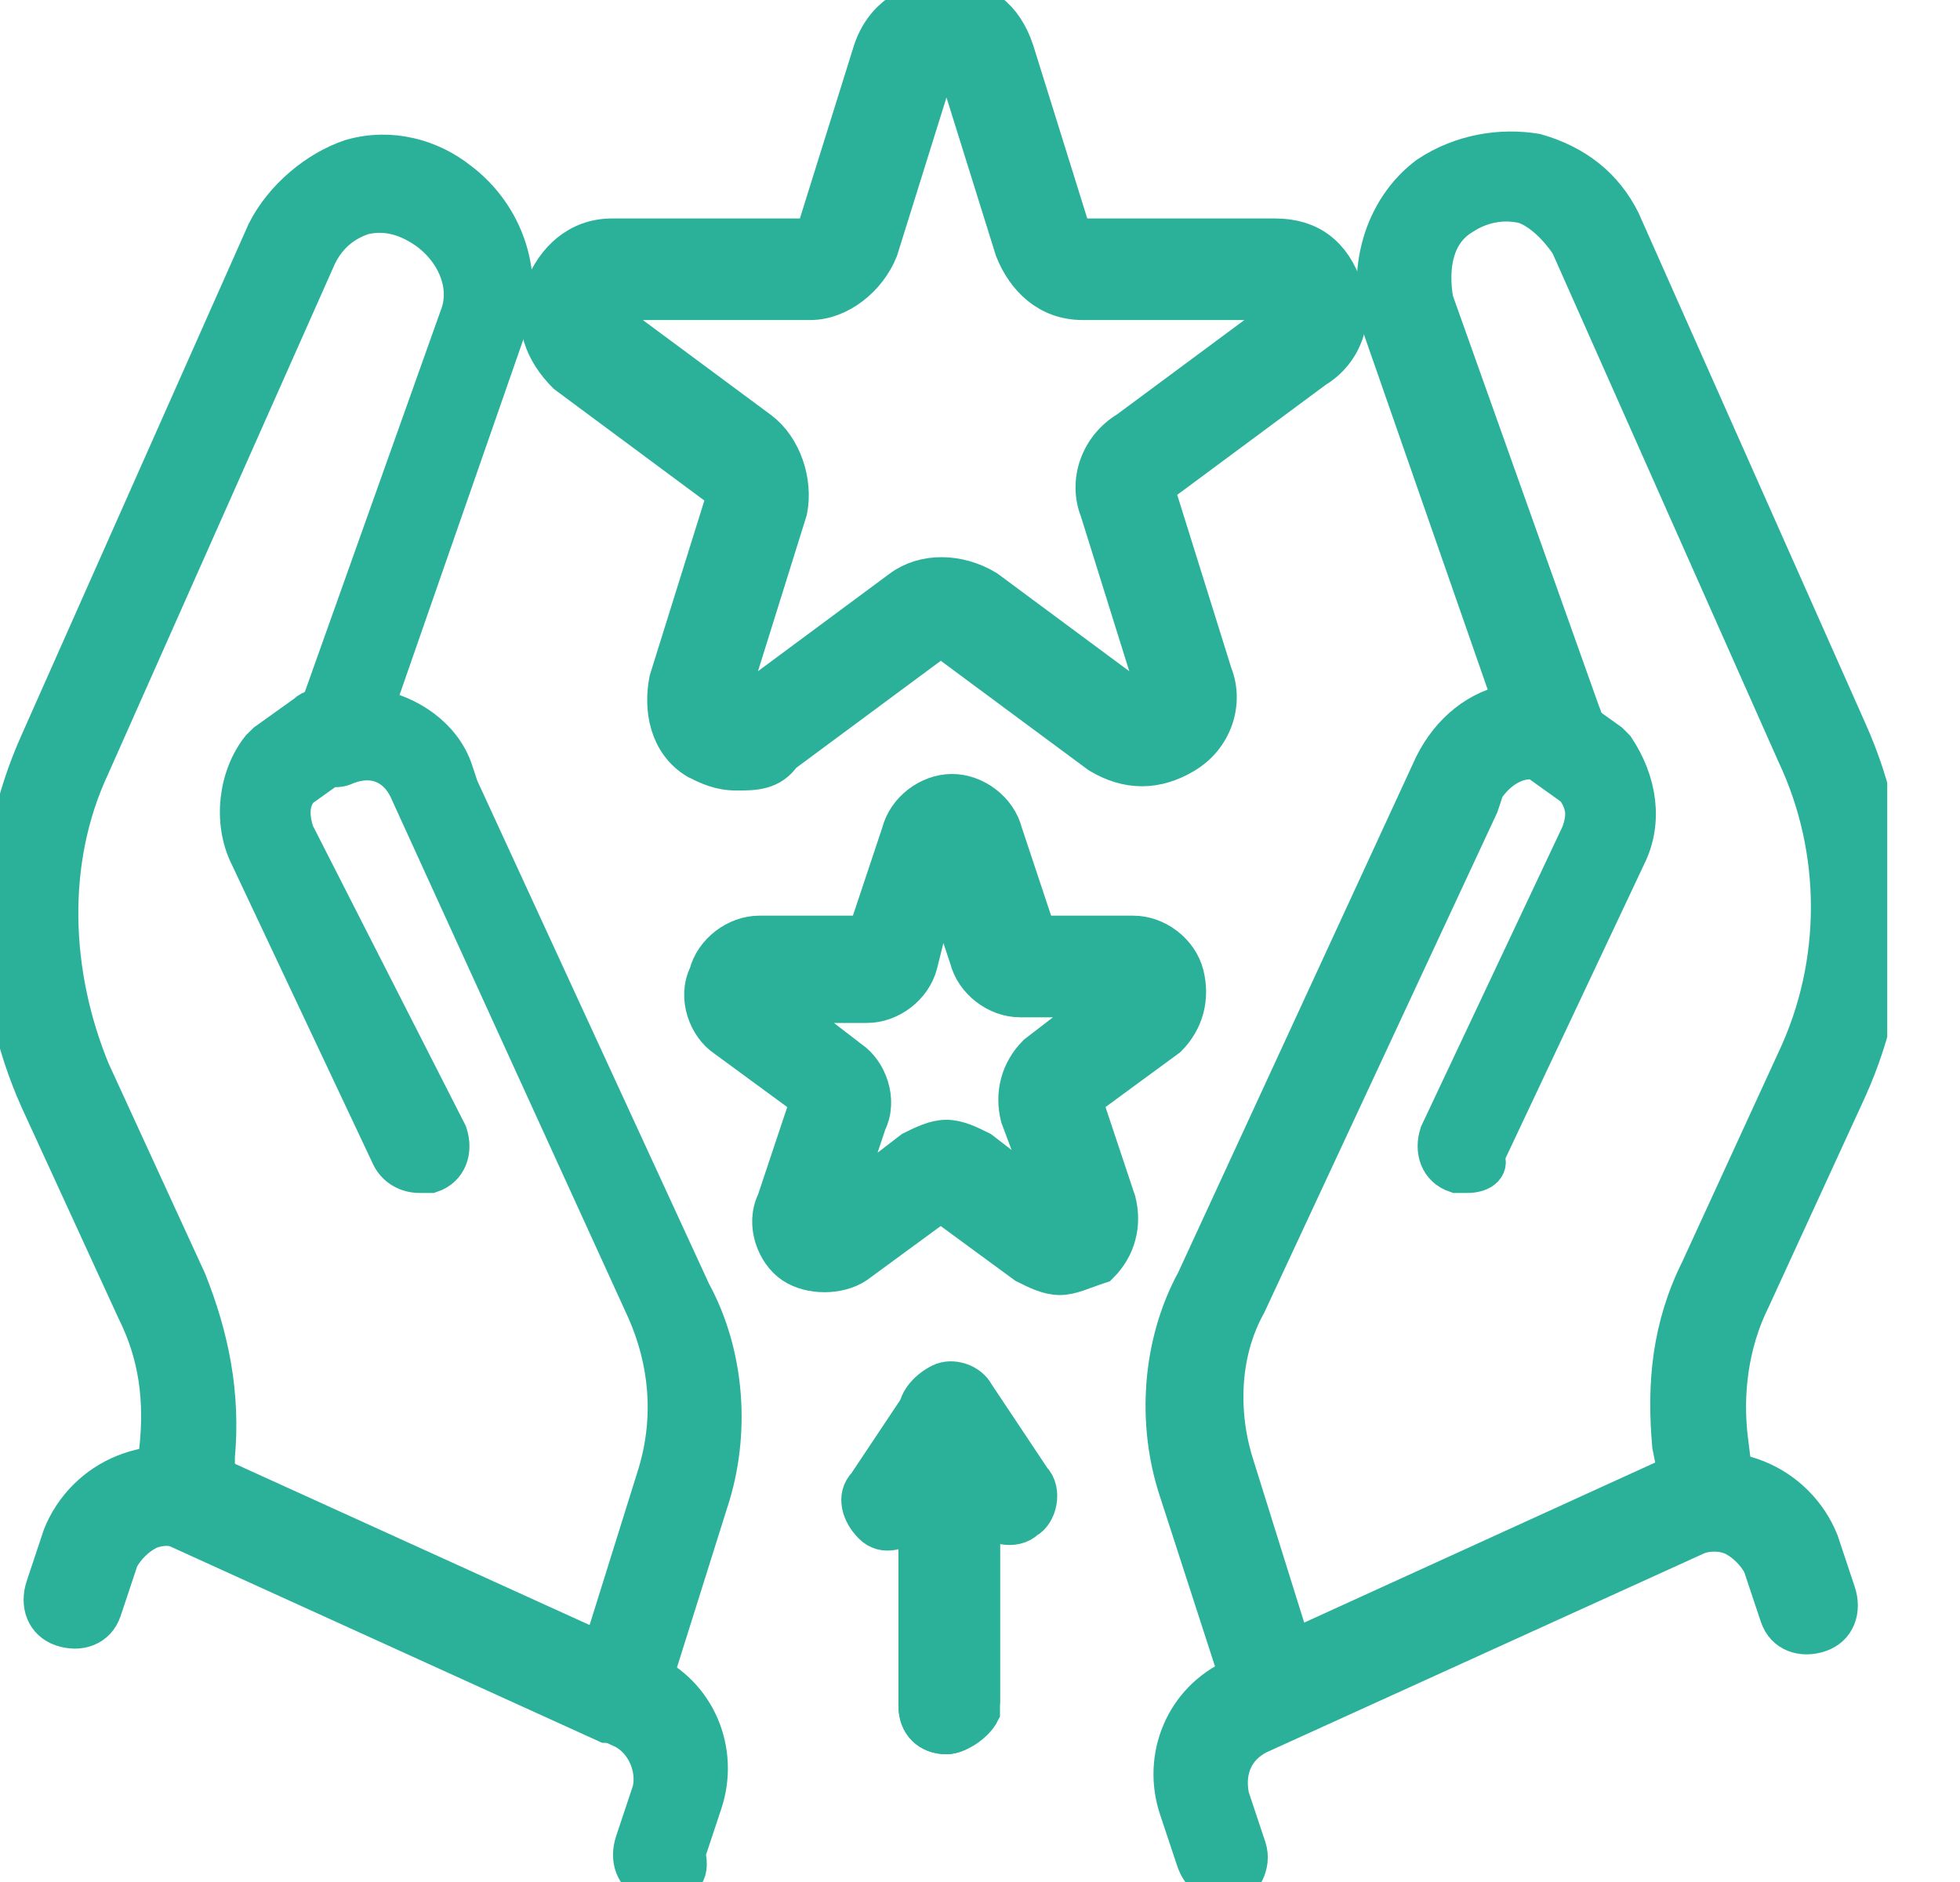
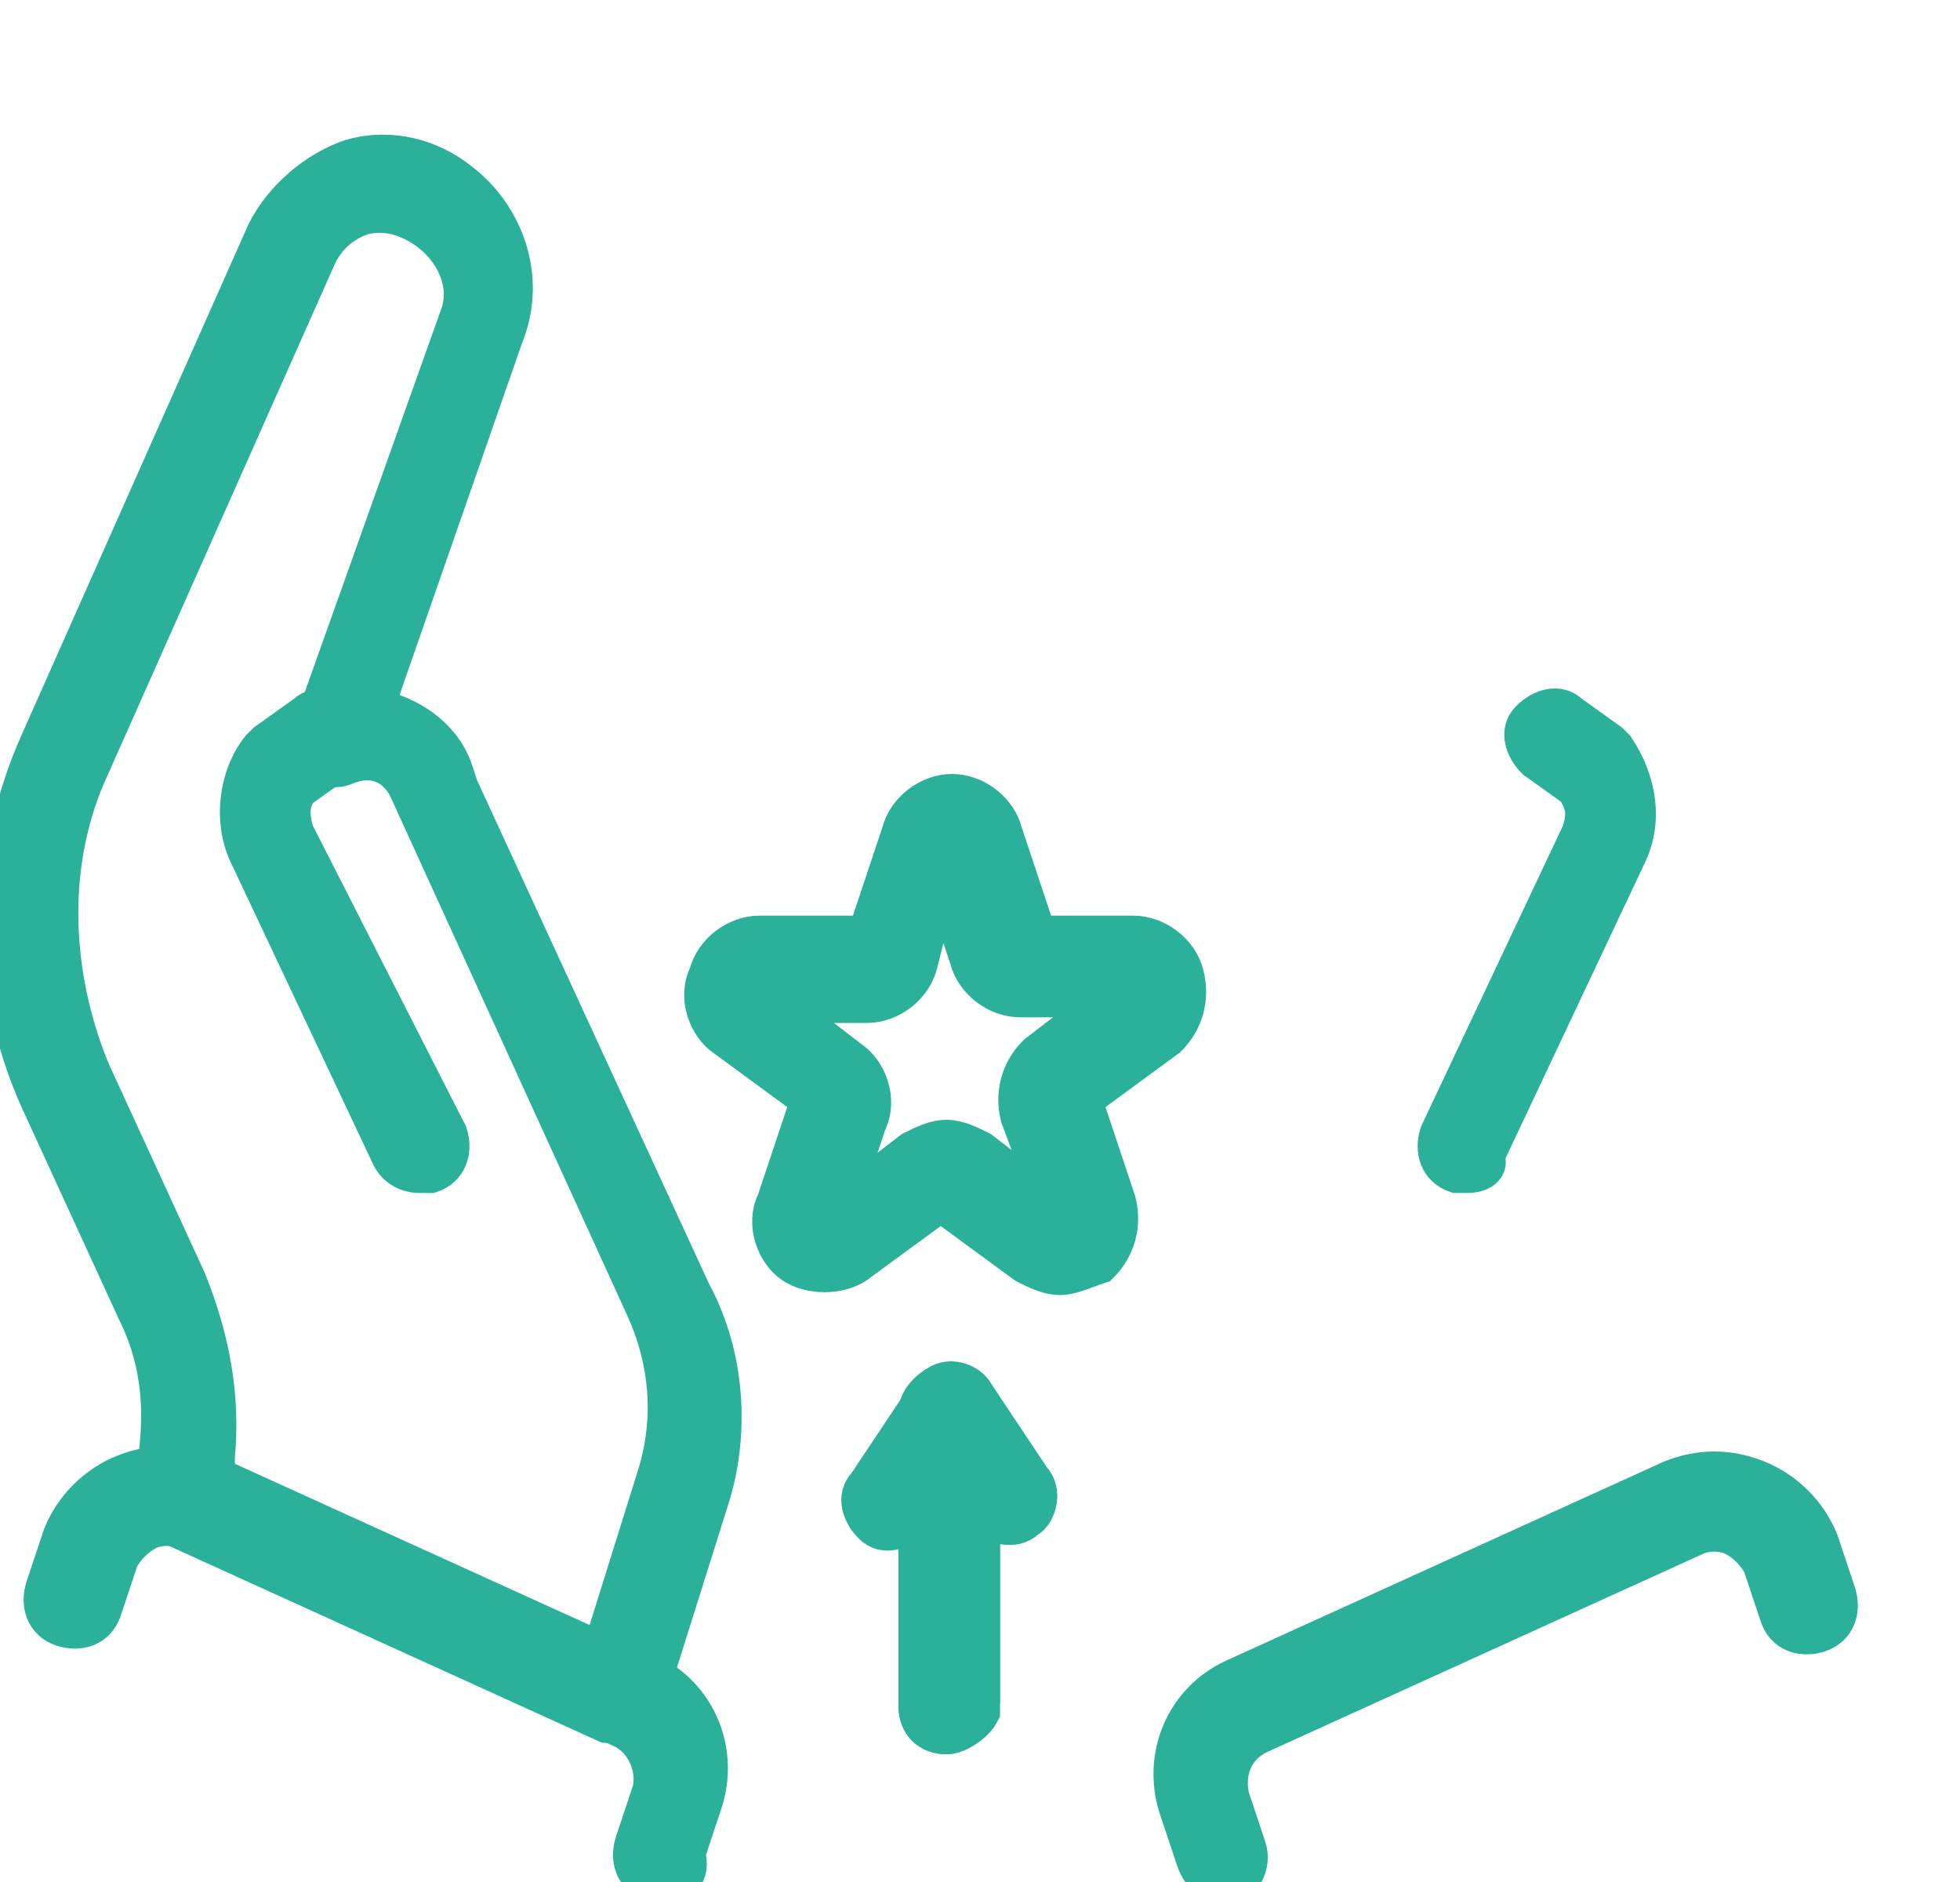
<svg xmlns="http://www.w3.org/2000/svg" width="25" height="24" viewBox="0 0 25 24" fill="none">
  <g clip-path="url(#clip0_2678_677)">
    <path d="M7.879 21.975C7.807 21.975 7.807 21.975 7.734 21.975L2.168 19.445C2.024 19.373 1.951 19.228 1.951 19.084L2.024 18.505C2.096 17.855 2.024 17.276 1.734 16.698L0.506 14.024C-0.145 12.578 -0.145 10.915 0.506 9.469L3.397 2.963C3.614 2.53 4.048 2.168 4.481 2.024C4.987 1.879 5.493 2.024 5.855 2.313C6.433 2.746 6.722 3.542 6.433 4.264L4.771 9.036C5.204 9.108 5.638 9.397 5.783 9.831L5.855 10.048L8.819 16.481C9.253 17.276 9.325 18.289 9.036 19.156L8.24 21.686C8.24 21.759 8.096 21.903 8.024 21.903C7.951 21.975 7.879 21.975 7.879 21.975ZM2.746 18.867L7.662 21.108L8.385 18.795C8.602 18.072 8.53 17.349 8.24 16.698L5.204 10.048C5.06 9.758 4.771 9.614 4.409 9.758C4.265 9.831 4.12 9.758 4.048 9.686C3.975 9.614 3.903 9.397 3.975 9.325L5.855 4.048C6 3.686 5.855 3.252 5.493 2.963C5.204 2.746 4.915 2.674 4.626 2.746C4.409 2.819 4.192 2.963 4.048 3.252L1.156 9.758C0.578 10.987 0.65 12.433 1.156 13.662L2.385 16.337C2.674 17.06 2.819 17.783 2.746 18.578V18.867Z" fill="#2BB19A" stroke="#2BB19A" stroke-width="0.5" />
    <path d="M8.457 24C8.385 24 8.385 24 8.313 24C8.096 23.927 8.024 23.711 8.096 23.494L8.313 22.843C8.385 22.554 8.241 22.192 7.951 22.048L2.385 19.518C2.241 19.446 2.024 19.446 1.879 19.518C1.735 19.59 1.59 19.735 1.518 19.879L1.301 20.53C1.228 20.747 1.012 20.819 0.795 20.747C0.578 20.674 0.506 20.458 0.578 20.241L0.795 19.59C0.939 19.229 1.228 18.939 1.59 18.795C1.951 18.65 2.385 18.65 2.674 18.795L8.241 21.325C8.891 21.614 9.18 22.337 8.963 22.988L8.747 23.638C8.819 23.927 8.674 24 8.457 24Z" fill="#2BB19A" stroke="#2BB19A" stroke-width="0.5" />
    <path d="M5.349 14.963C5.205 14.963 5.06 14.891 4.988 14.747L3.181 10.915C2.964 10.482 3.036 9.903 3.325 9.542L3.398 9.47L3.904 9.108C4.048 8.964 4.337 9.036 4.41 9.18C4.554 9.325 4.482 9.614 4.337 9.686L3.831 10.048C3.687 10.192 3.687 10.409 3.759 10.626L5.711 14.457C5.783 14.674 5.711 14.891 5.494 14.963C5.494 14.963 5.422 14.963 5.349 14.963Z" fill="#2BB19A" stroke="#2BB19A" stroke-width="0.5" />
-     <path d="M16.264 21.977C16.191 21.977 16.191 21.977 16.119 21.977C15.975 21.905 15.902 21.832 15.902 21.688L15.035 19.013C14.746 18.146 14.818 17.134 15.252 16.338L18.288 9.76C18.505 9.326 18.866 9.037 19.3 8.965L17.637 4.194C17.42 3.471 17.637 2.676 18.215 2.242C18.649 1.953 19.155 1.881 19.589 1.953C20.095 2.097 20.456 2.387 20.673 2.82L23.565 9.326C24.215 10.772 24.215 12.435 23.565 13.88L22.336 16.555C22.047 17.134 21.975 17.784 22.047 18.363L22.119 18.941C22.119 19.085 22.047 19.302 21.902 19.302L16.336 21.832C16.336 21.977 16.264 21.977 16.264 21.977ZM19.517 9.688C19.3 9.688 19.083 9.832 18.938 10.049L18.866 10.266L15.902 16.628C15.541 17.278 15.541 18.073 15.758 18.724L16.481 21.037L21.396 18.796L21.324 18.435C21.252 17.64 21.324 16.917 21.685 16.194L22.914 13.519C23.493 12.29 23.493 10.844 22.914 9.615L20.023 3.109C19.878 2.893 19.661 2.676 19.445 2.603C19.155 2.531 18.866 2.603 18.649 2.748C18.288 2.965 18.215 3.399 18.288 3.832L20.167 9.109C20.24 9.254 20.167 9.399 20.095 9.471C20.023 9.543 19.806 9.615 19.734 9.543C19.661 9.688 19.589 9.688 19.517 9.688Z" fill="#2BB19A" stroke="#2BB19A" stroke-width="0.5" />
-     <path d="M15.612 24.001C15.468 24.001 15.323 23.928 15.251 23.712L15.034 23.061C14.817 22.41 15.106 21.688 15.757 21.398L21.323 18.868C21.685 18.724 22.046 18.724 22.408 18.868C22.769 19.013 23.058 19.302 23.203 19.663L23.42 20.314C23.492 20.531 23.42 20.748 23.203 20.82C22.986 20.892 22.769 20.82 22.697 20.603L22.48 19.953C22.408 19.808 22.263 19.663 22.118 19.591C21.974 19.519 21.757 19.519 21.612 19.591L16.046 22.121C15.757 22.266 15.612 22.555 15.685 22.916L15.902 23.567C15.974 23.784 15.829 24.001 15.685 24.073C15.685 24.001 15.612 24.001 15.612 24.001Z" fill="#2BB19A" stroke="#2BB19A" stroke-width="0.5" />
+     <path d="M15.612 24.001C15.468 24.001 15.323 23.928 15.251 23.712L15.034 23.061C14.817 22.41 15.106 21.688 15.757 21.398L21.323 18.868C21.685 18.724 22.046 18.724 22.408 18.868C22.769 19.013 23.058 19.302 23.203 19.663L23.42 20.314C23.492 20.531 23.42 20.748 23.203 20.82C22.986 20.892 22.769 20.82 22.697 20.603L22.48 19.953C22.408 19.808 22.263 19.663 22.118 19.591C21.974 19.519 21.757 19.519 21.612 19.591L16.046 22.121C15.757 22.266 15.612 22.555 15.685 22.916L15.902 23.567C15.974 23.784 15.829 24.001 15.685 24.073Z" fill="#2BB19A" stroke="#2BB19A" stroke-width="0.5" />
    <path d="M18.721 14.963C18.648 14.963 18.648 14.963 18.576 14.963C18.359 14.891 18.287 14.674 18.359 14.457L20.166 10.626C20.239 10.409 20.239 10.265 20.094 10.048L19.588 9.686C19.444 9.542 19.371 9.325 19.516 9.18C19.66 9.036 19.877 8.964 20.022 9.108L20.528 9.47L20.6 9.542C20.889 9.976 20.962 10.482 20.745 10.915L18.938 14.747C19.01 14.891 18.865 14.963 18.721 14.963Z" fill="#2BB19A" stroke="#2BB19A" stroke-width="0.5" />
    <path d="M13.517 16.265C13.372 16.265 13.227 16.192 13.083 16.12L11.999 15.325L10.914 16.12C10.697 16.265 10.336 16.265 10.119 16.12C9.902 15.976 9.758 15.614 9.902 15.325L10.336 14.024L9.252 13.229C9.035 13.084 8.89 12.723 9.035 12.433C9.107 12.144 9.396 11.927 9.685 11.927H11.059L11.493 10.626C11.565 10.337 11.854 10.12 12.143 10.12C12.432 10.12 12.722 10.337 12.794 10.626L13.227 11.927H14.456C14.746 11.927 15.035 12.144 15.107 12.433C15.179 12.723 15.107 13.012 14.89 13.229L13.806 14.024L14.24 15.325C14.312 15.614 14.24 15.903 14.023 16.12C13.806 16.192 13.661 16.265 13.517 16.265ZM12.071 14.53C12.216 14.53 12.36 14.602 12.505 14.674L13.444 15.397L13.011 14.241C12.938 13.951 13.011 13.662 13.227 13.445L14.167 12.723H13.011C12.722 12.723 12.432 12.506 12.36 12.216L11.999 11.132L11.71 12.289C11.637 12.578 11.348 12.795 11.059 12.795H9.902L10.842 13.518C11.059 13.662 11.203 14.024 11.059 14.313L10.697 15.397L11.637 14.674C11.782 14.602 11.926 14.53 12.071 14.53Z" fill="#2BB19A" stroke="#2BB19A" stroke-width="0.5" />
-     <path d="M9.397 9.831C9.18 9.831 9.036 9.759 8.891 9.687C8.53 9.47 8.458 9.036 8.53 8.675L9.253 6.361C9.253 6.289 9.253 6.217 9.18 6.217L7.229 4.771C6.94 4.482 6.795 4.12 6.94 3.687C7.084 3.325 7.373 3.036 7.807 3.036H10.265C10.337 3.036 10.409 2.964 10.409 2.964L11.132 0.651C11.277 0.217 11.638 0 12.072 0C12.506 0 12.795 0.217 12.94 0.651L13.662 2.964C13.662 3.036 13.735 3.036 13.807 3.036H16.265C16.699 3.036 16.988 3.253 17.132 3.687C17.277 4.048 17.132 4.482 16.771 4.699L14.819 6.145C14.747 6.217 14.747 6.217 14.747 6.289L15.47 8.602C15.614 8.964 15.47 9.398 15.108 9.614C14.747 9.831 14.385 9.831 14.024 9.614L12.072 8.169C12 8.096 11.928 8.096 11.928 8.169L9.976 9.614C9.831 9.831 9.614 9.831 9.397 9.831ZM7.807 3.831C7.735 3.831 7.662 3.904 7.662 3.904C7.662 3.976 7.662 4.048 7.735 4.048L9.687 5.494C9.976 5.711 10.12 6.145 10.048 6.506L9.325 8.819C9.325 8.892 9.325 8.964 9.397 8.964C9.397 8.964 9.47 9.036 9.542 8.964L11.494 7.518C11.783 7.301 12.217 7.301 12.578 7.518L14.53 8.964C14.602 9.036 14.675 8.964 14.675 8.964C14.675 8.964 14.747 8.892 14.747 8.819L14.024 6.506C13.879 6.145 14.024 5.711 14.385 5.494L16.337 4.048C16.409 3.976 16.409 3.904 16.409 3.904C16.409 3.831 16.337 3.831 16.265 3.831H13.807C13.373 3.831 13.084 3.542 12.94 3.181L12.217 0.867C12.217 0.795 12.144 0.795 12.072 0.795C12 0.795 11.928 0.795 11.928 0.867L11.205 3.181C11.06 3.542 10.699 3.831 10.337 3.831H7.807Z" fill="#2BB19A" stroke="#2BB19A" stroke-width="0.5" />
    <path d="M12.072 22.121C11.855 22.121 11.711 21.976 11.711 21.759V18C11.711 17.856 11.855 17.711 12 17.639C12.145 17.566 12.361 17.639 12.434 17.783L13.157 18.868C13.301 19.012 13.229 19.301 13.084 19.374C12.94 19.518 12.651 19.446 12.578 19.301L12.506 19.229V21.687C12.434 21.976 12.217 22.121 12.072 22.121Z" fill="#2BB19A" stroke="#2BB19A" stroke-width="0.5" />
    <path d="M12.071 22.12C11.854 22.12 11.71 21.975 11.71 21.758V19.3L11.638 19.373C11.493 19.517 11.276 19.59 11.132 19.445C10.987 19.3 10.915 19.084 11.059 18.939L11.782 17.855C11.854 17.71 12.071 17.638 12.216 17.71C12.361 17.782 12.505 17.927 12.505 18.071V21.831C12.433 21.975 12.216 22.12 12.071 22.12Z" fill="#2BB19A" stroke="#2BB19A" stroke-width="0.5" />
  </g>
  <defs>
    <clipPath id="clip0_2678_677">
      <rect width="24.072" height="24" fill="white" />
    </clipPath>
  </defs>
</svg>